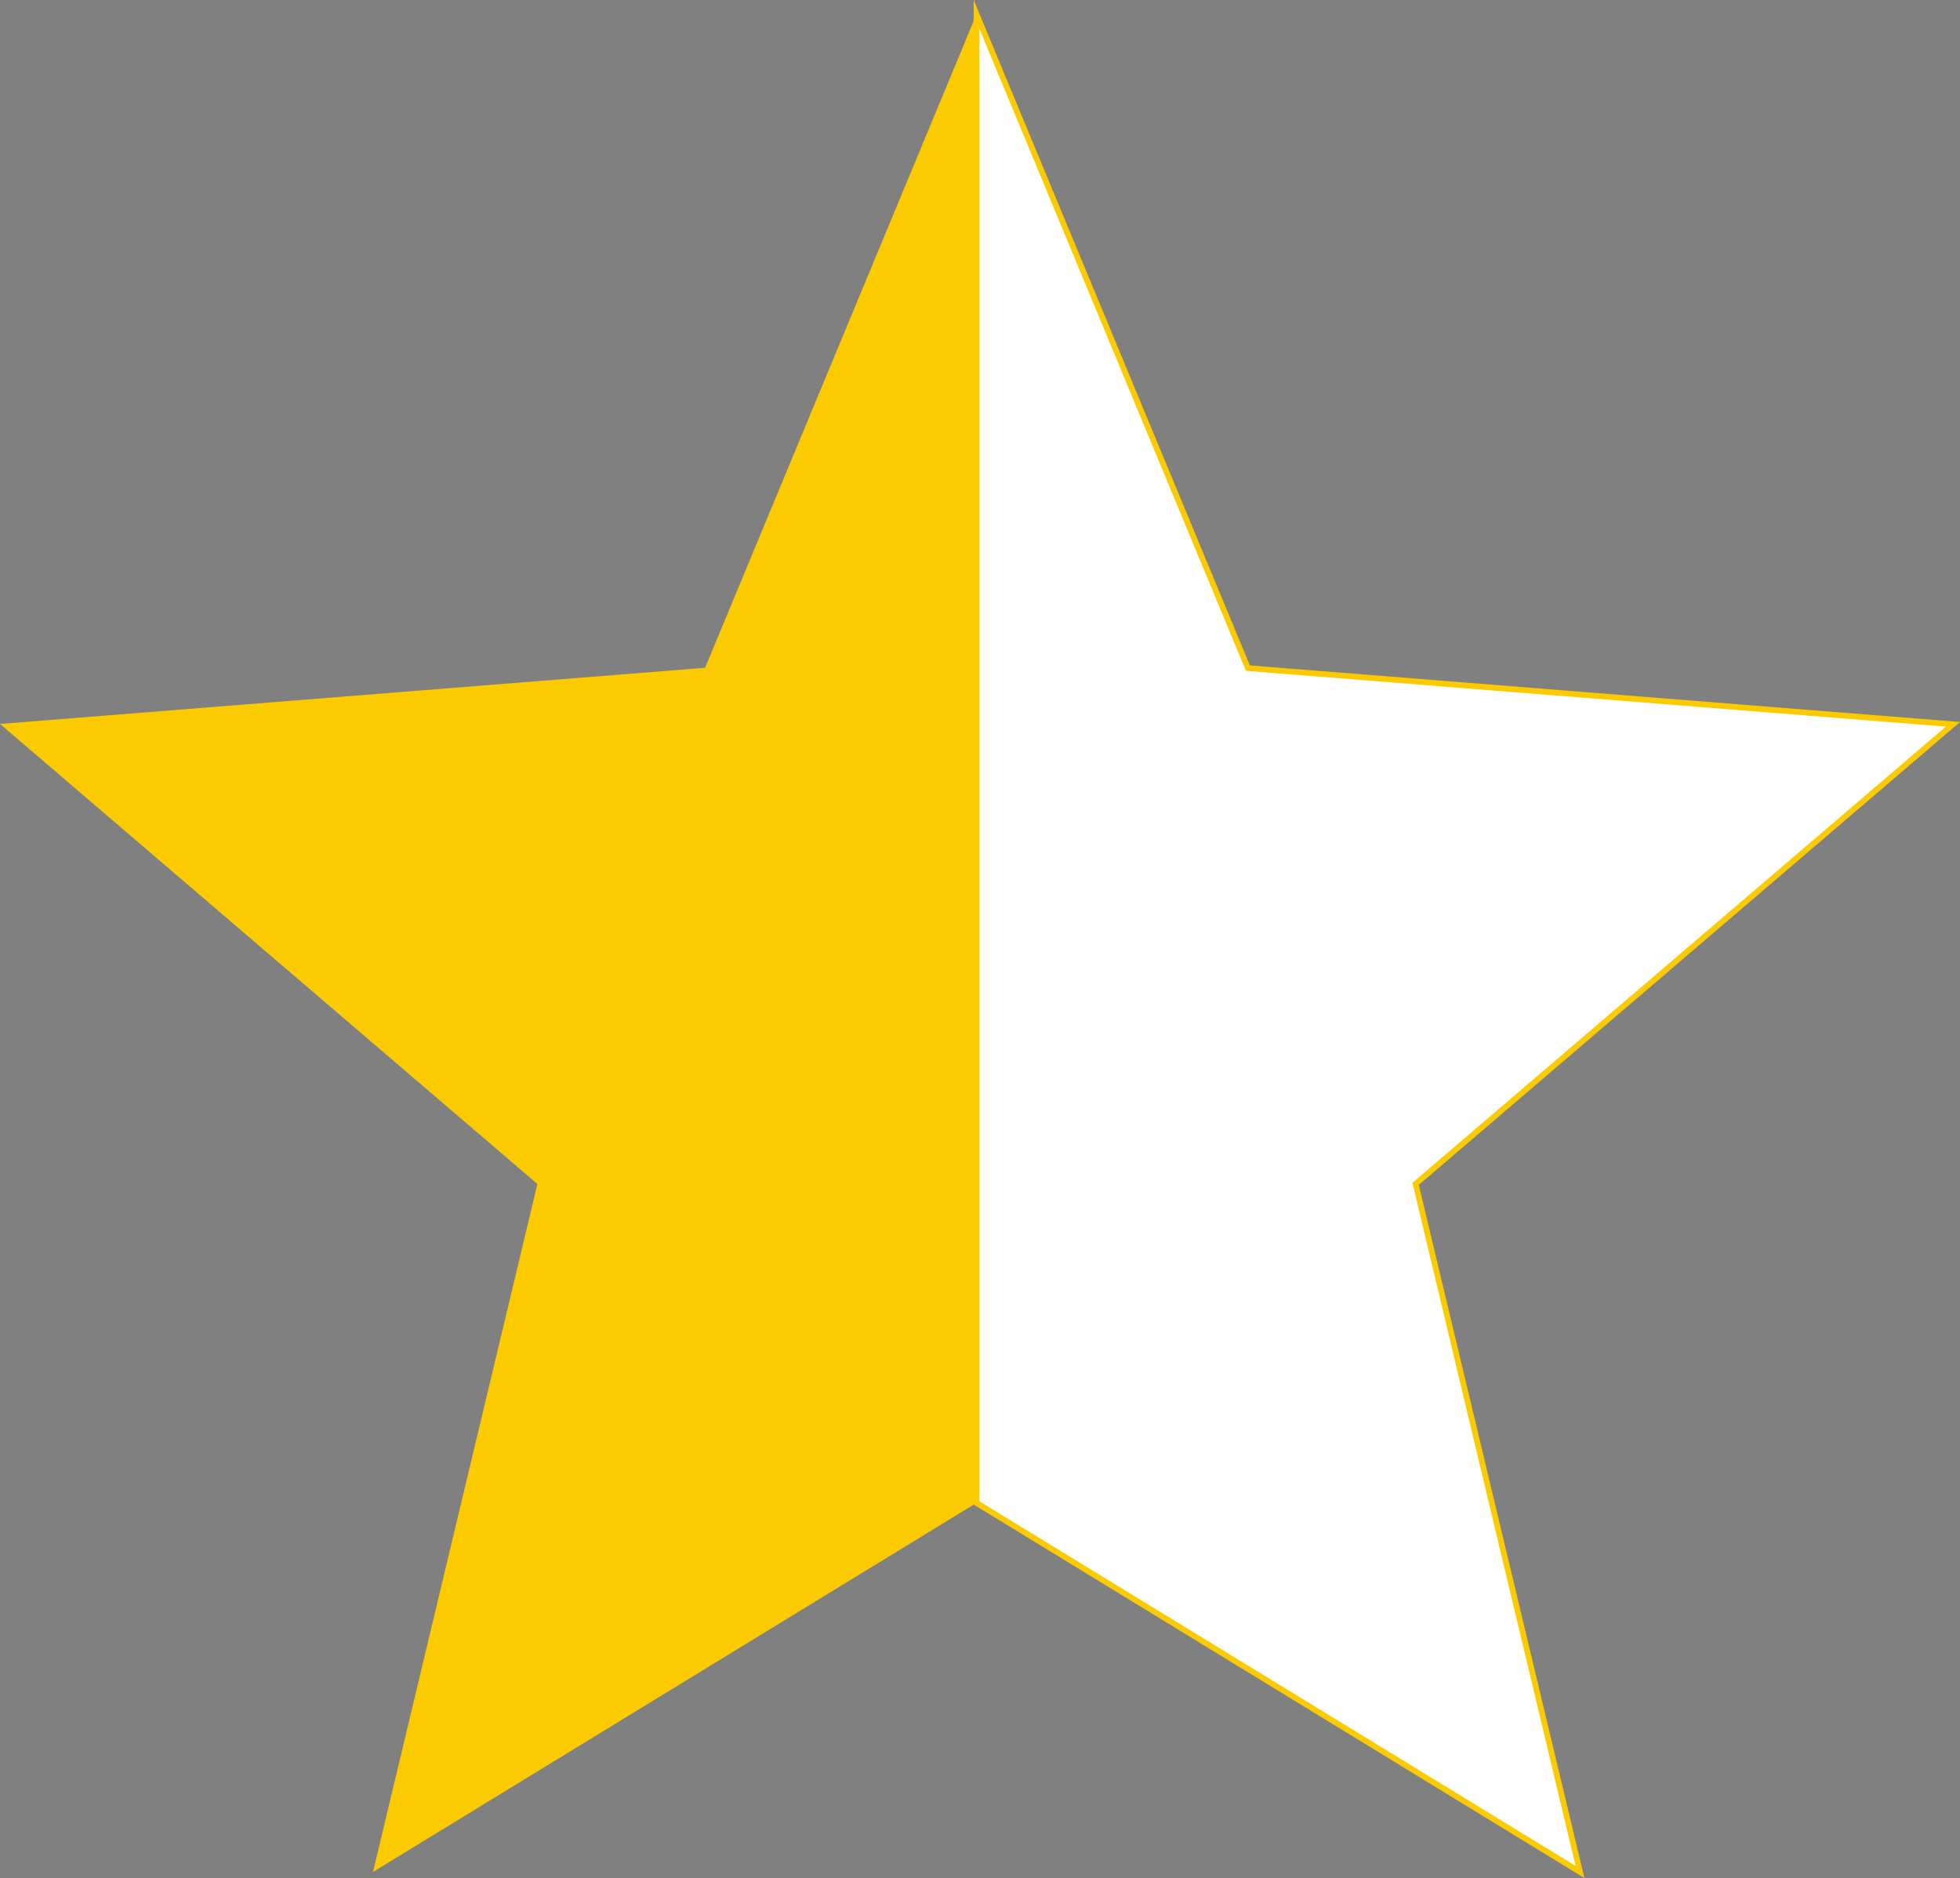
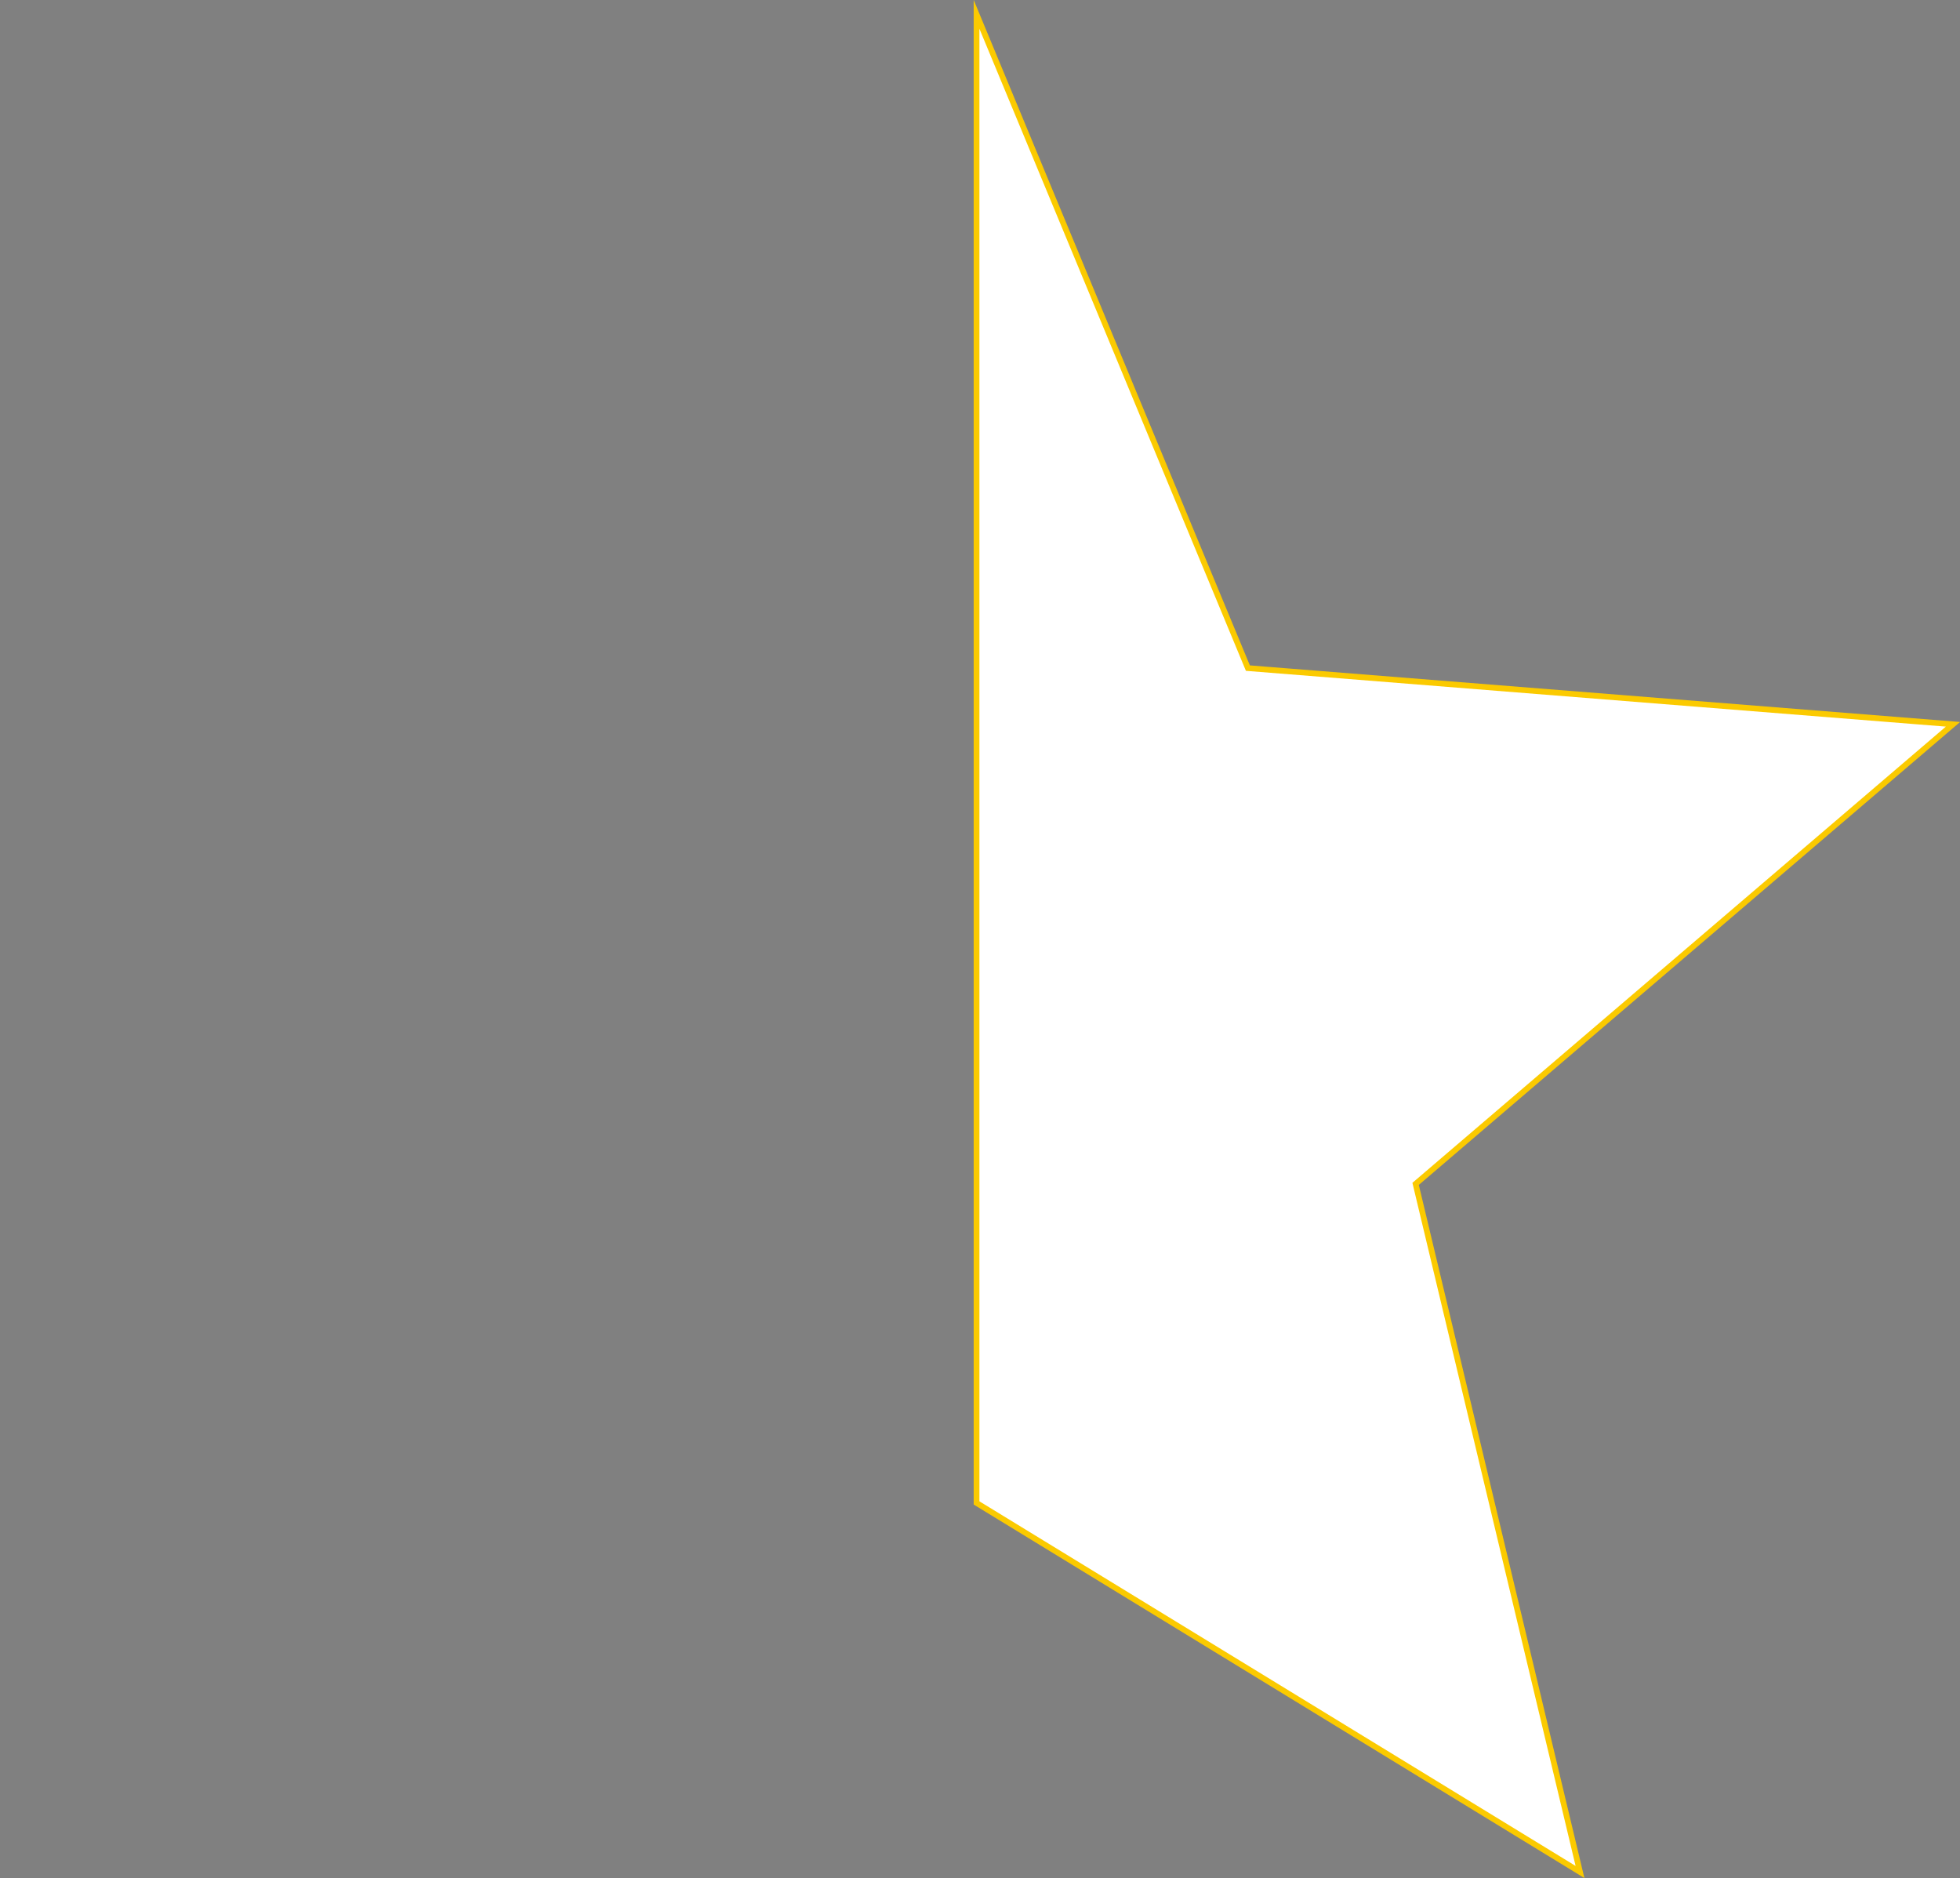
<svg xmlns="http://www.w3.org/2000/svg" viewBox="0 0 17.062 16.346">
  <rect x="0" y="0" width="17.062" height="16.346" fill="#808080" stroke="none" />
  <defs>
    <style>
      .cls-1 {
        fill: #fbca00;
      }

      .cls-2, .cls-3 {
        fill: #fff;
        stroke-miterlimit: 10;
      }

      .cls-2 {
        stroke: #fbca00;
        stroke-width: 0.05px;
      }

      .cls-3 {
        stroke: #000;
        stroke-width: 0.1px;
      }
    </style>
  </defs>
  <title>half Star</title>
  <g id="Capa_1" data-name="Capa 1">
-     <polygon class="cls-1" points="3.247 16.293 8.5 13.081 13.753 16.293 12.322 10.305 17 6.301 10.862 5.812 8.5 0.125 6.138 5.812 0 6.301 4.678 10.305 3.247 16.293" />
    <polyline class="cls-1" points="8.5 0.139 8.514 13.09 13.724 16.276" />
  </g>
  <g id="Capa_1_copia" data-name="Capa 1 copia">
    <path class="cls-2" d="M8.9,14.066l5.253,3.212-1.431-5.989,4.678-4L11.262,6.8,8.9,1.11Z" transform="translate(-0.399 -0.985)" />
    <path class="cls-3" d="M10,10" transform="translate(-0.399 -0.985)" />
  </g>
</svg>